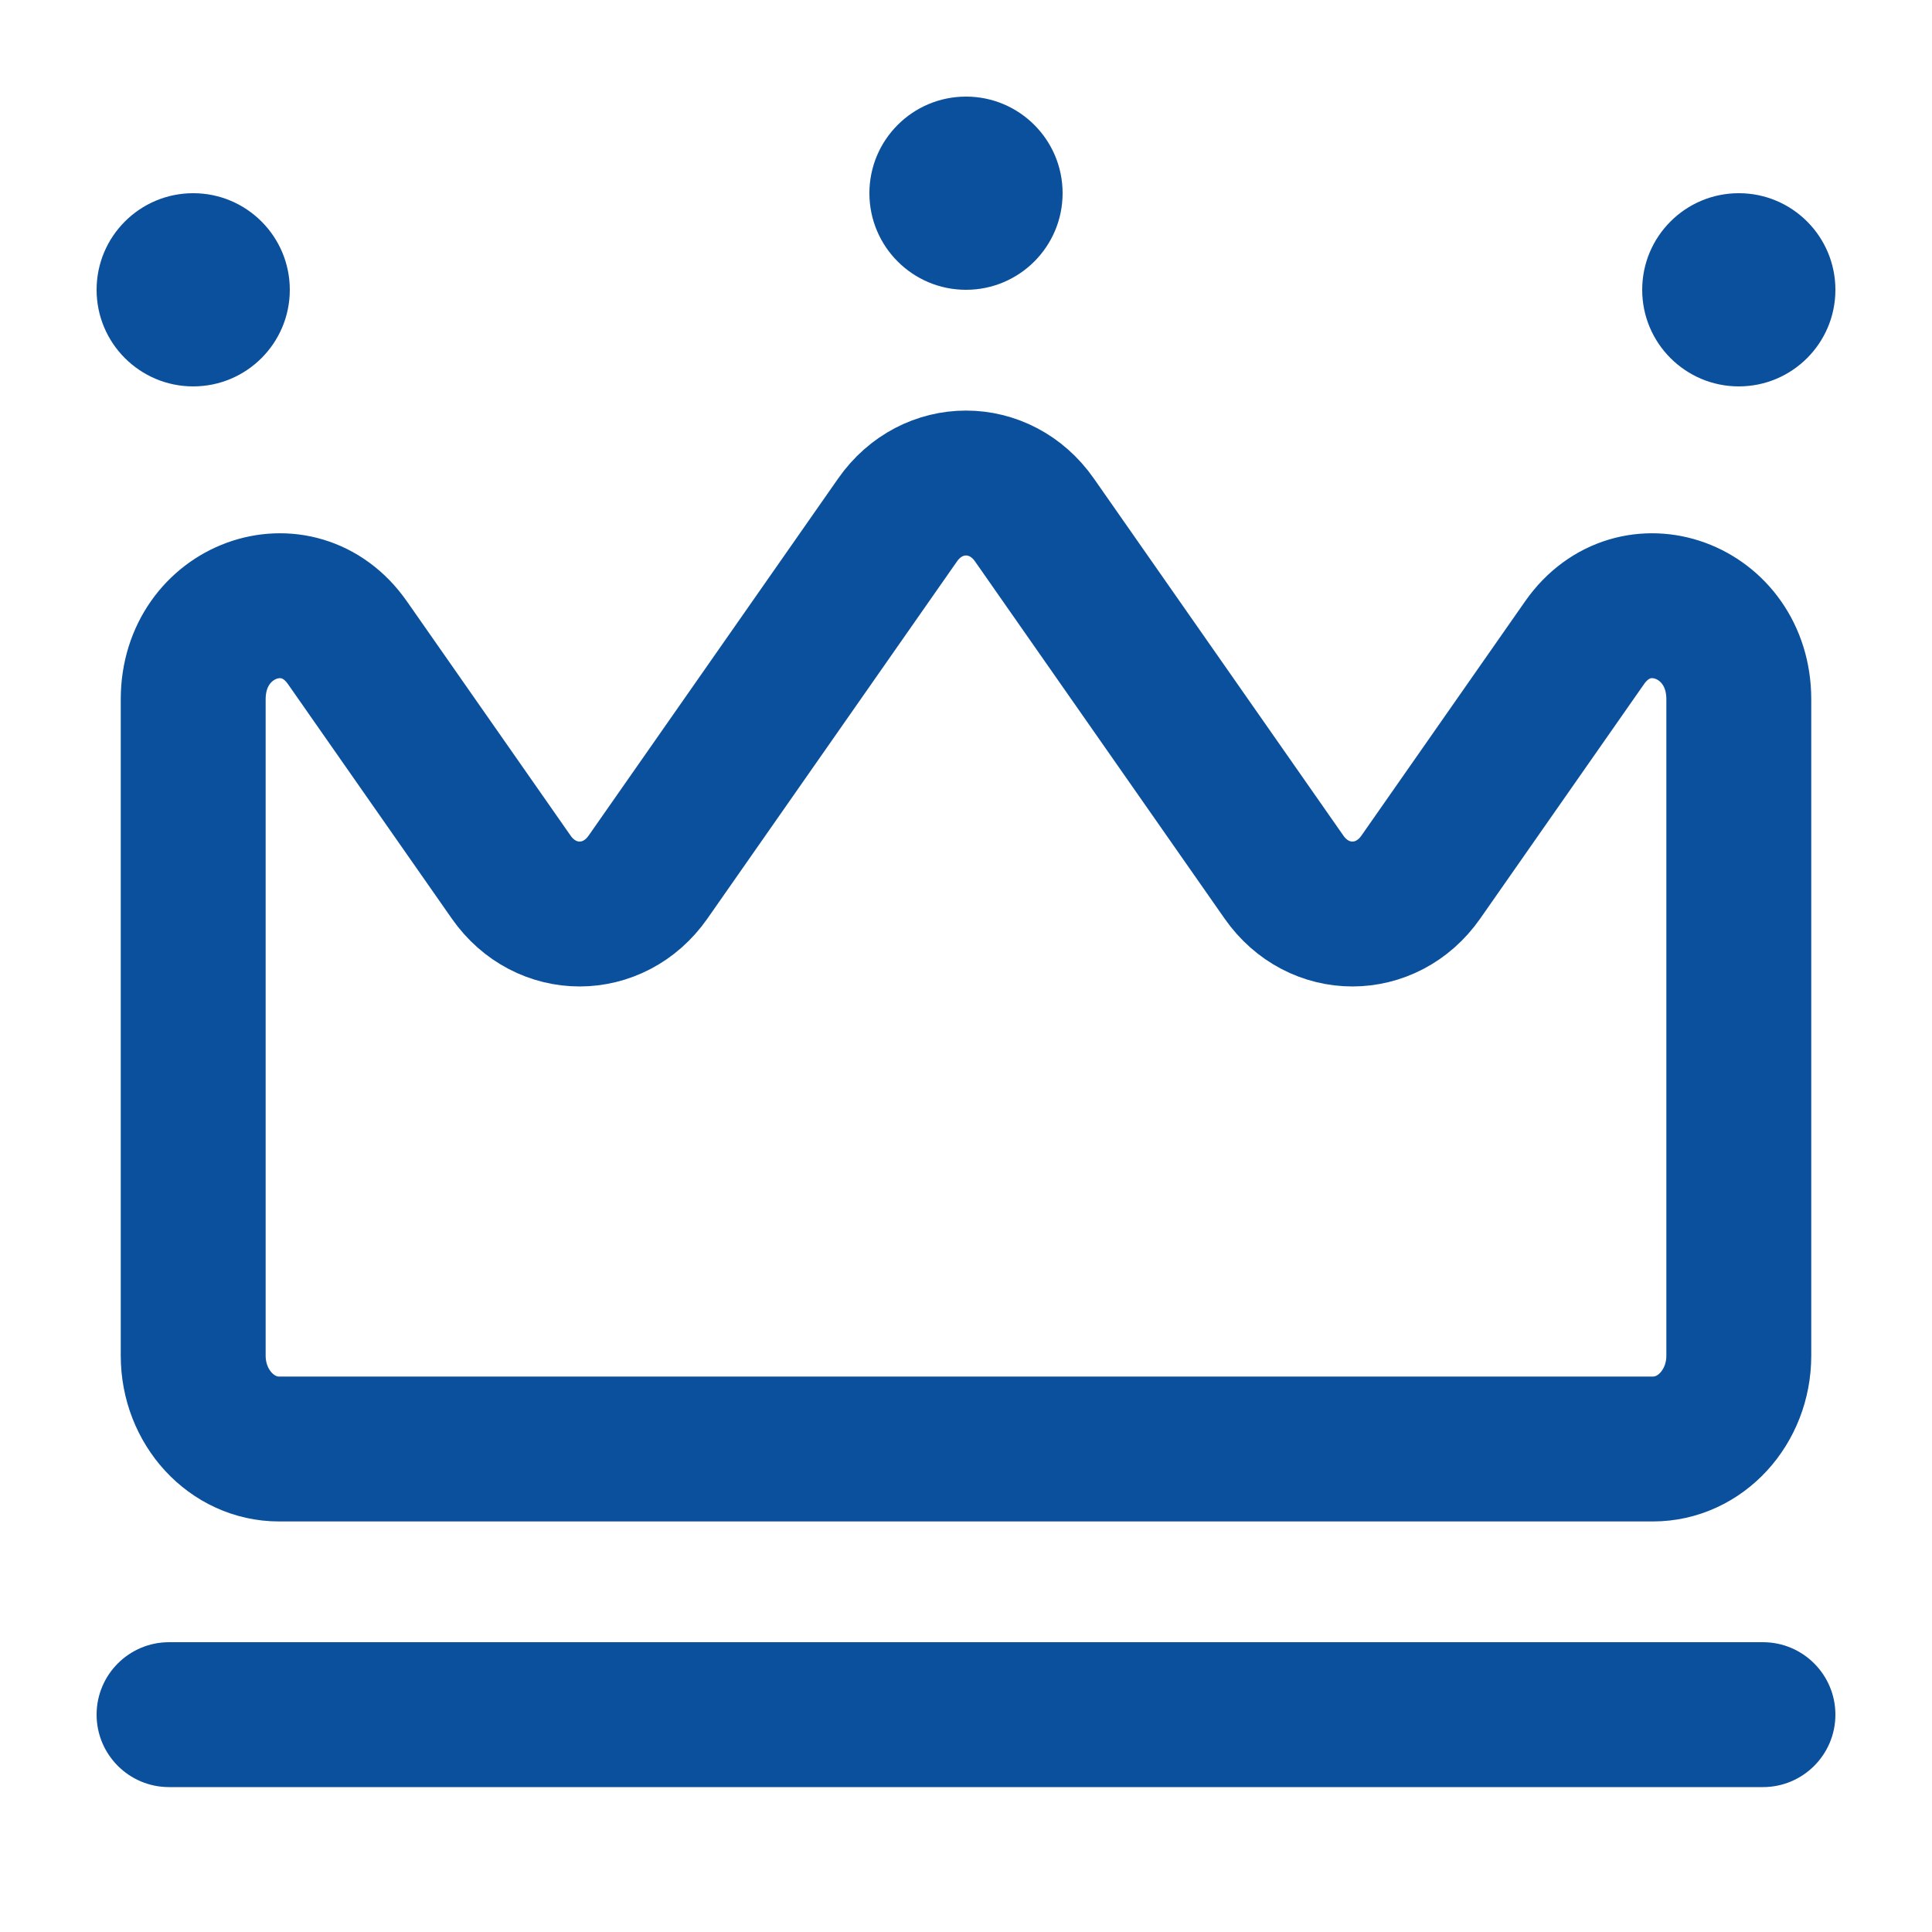
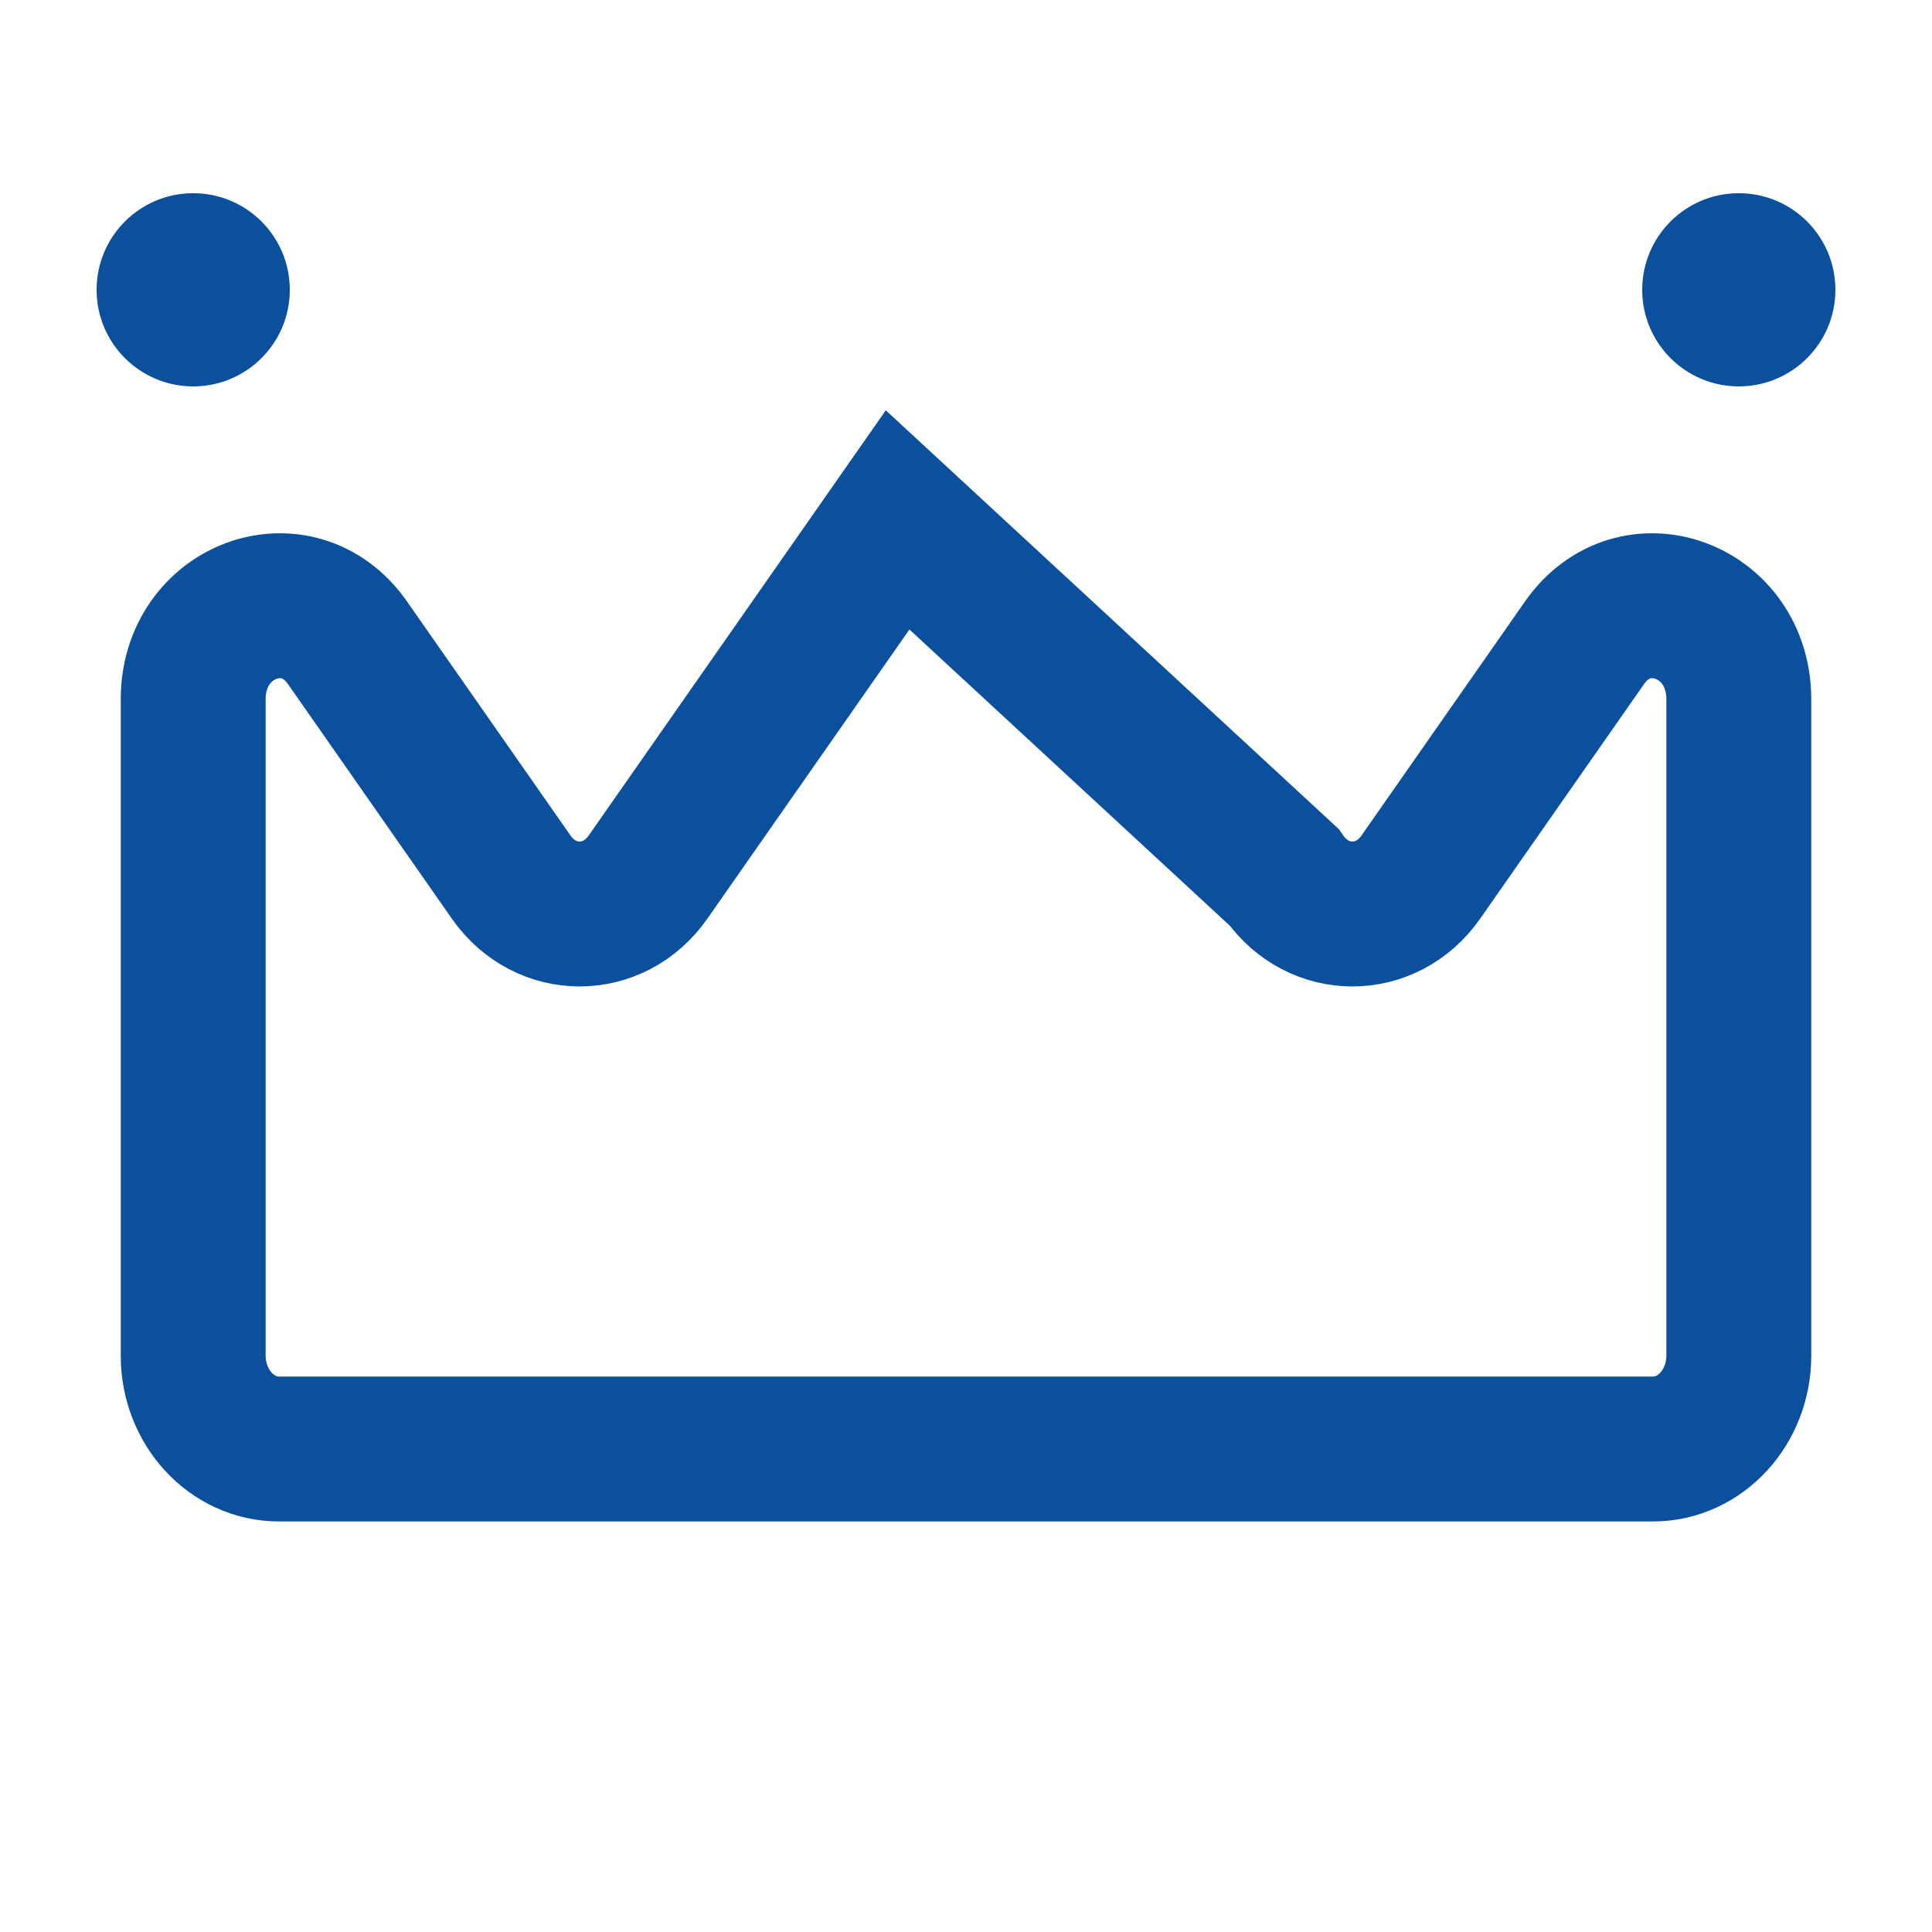
<svg xmlns="http://www.w3.org/2000/svg" width="20" height="20" viewBox="0 0 20 20" fill="none">
-   <path d="M17.111 15H2.889C2.398 15 2 14.567 2 14.034V7.239C2 6.313 3.082 5.917 3.597 6.654L5.292 9.08C5.648 9.589 6.352 9.589 6.708 9.08L9.292 5.382C9.648 4.873 10.352 4.873 10.708 5.382L13.292 9.08C13.648 9.589 14.352 9.589 14.708 9.08L16.403 6.654C16.918 5.917 18 6.313 18 7.239V14.034C18 14.567 17.602 15 17.111 15Z" stroke="#0B509C" stroke-width="1.5" />
-   <path d="M1 17.75C1 17.336 1.336 17 1.75 17H18.25C18.664 17 19 17.336 19 17.75V17.75C19 18.164 18.664 18.5 18.25 18.5H1.75C1.336 18.5 1 18.164 1 17.75V17.75Z" fill="#0B509C" />
-   <circle cx="10" cy="2" r="1" fill="#0B509C" />
+   <path d="M17.111 15H2.889C2.398 15 2 14.567 2 14.034V7.239C2 6.313 3.082 5.917 3.597 6.654L5.292 9.08C5.648 9.589 6.352 9.589 6.708 9.08L9.292 5.382L13.292 9.08C13.648 9.589 14.352 9.589 14.708 9.08L16.403 6.654C16.918 5.917 18 6.313 18 7.239V14.034C18 14.567 17.602 15 17.111 15Z" stroke="#0B509C" stroke-width="1.5" />
  <circle cx="18" cy="3" r="1" fill="#0B509C" />
  <circle cx="2" cy="3" r="1" fill="#0B509C" />
</svg>